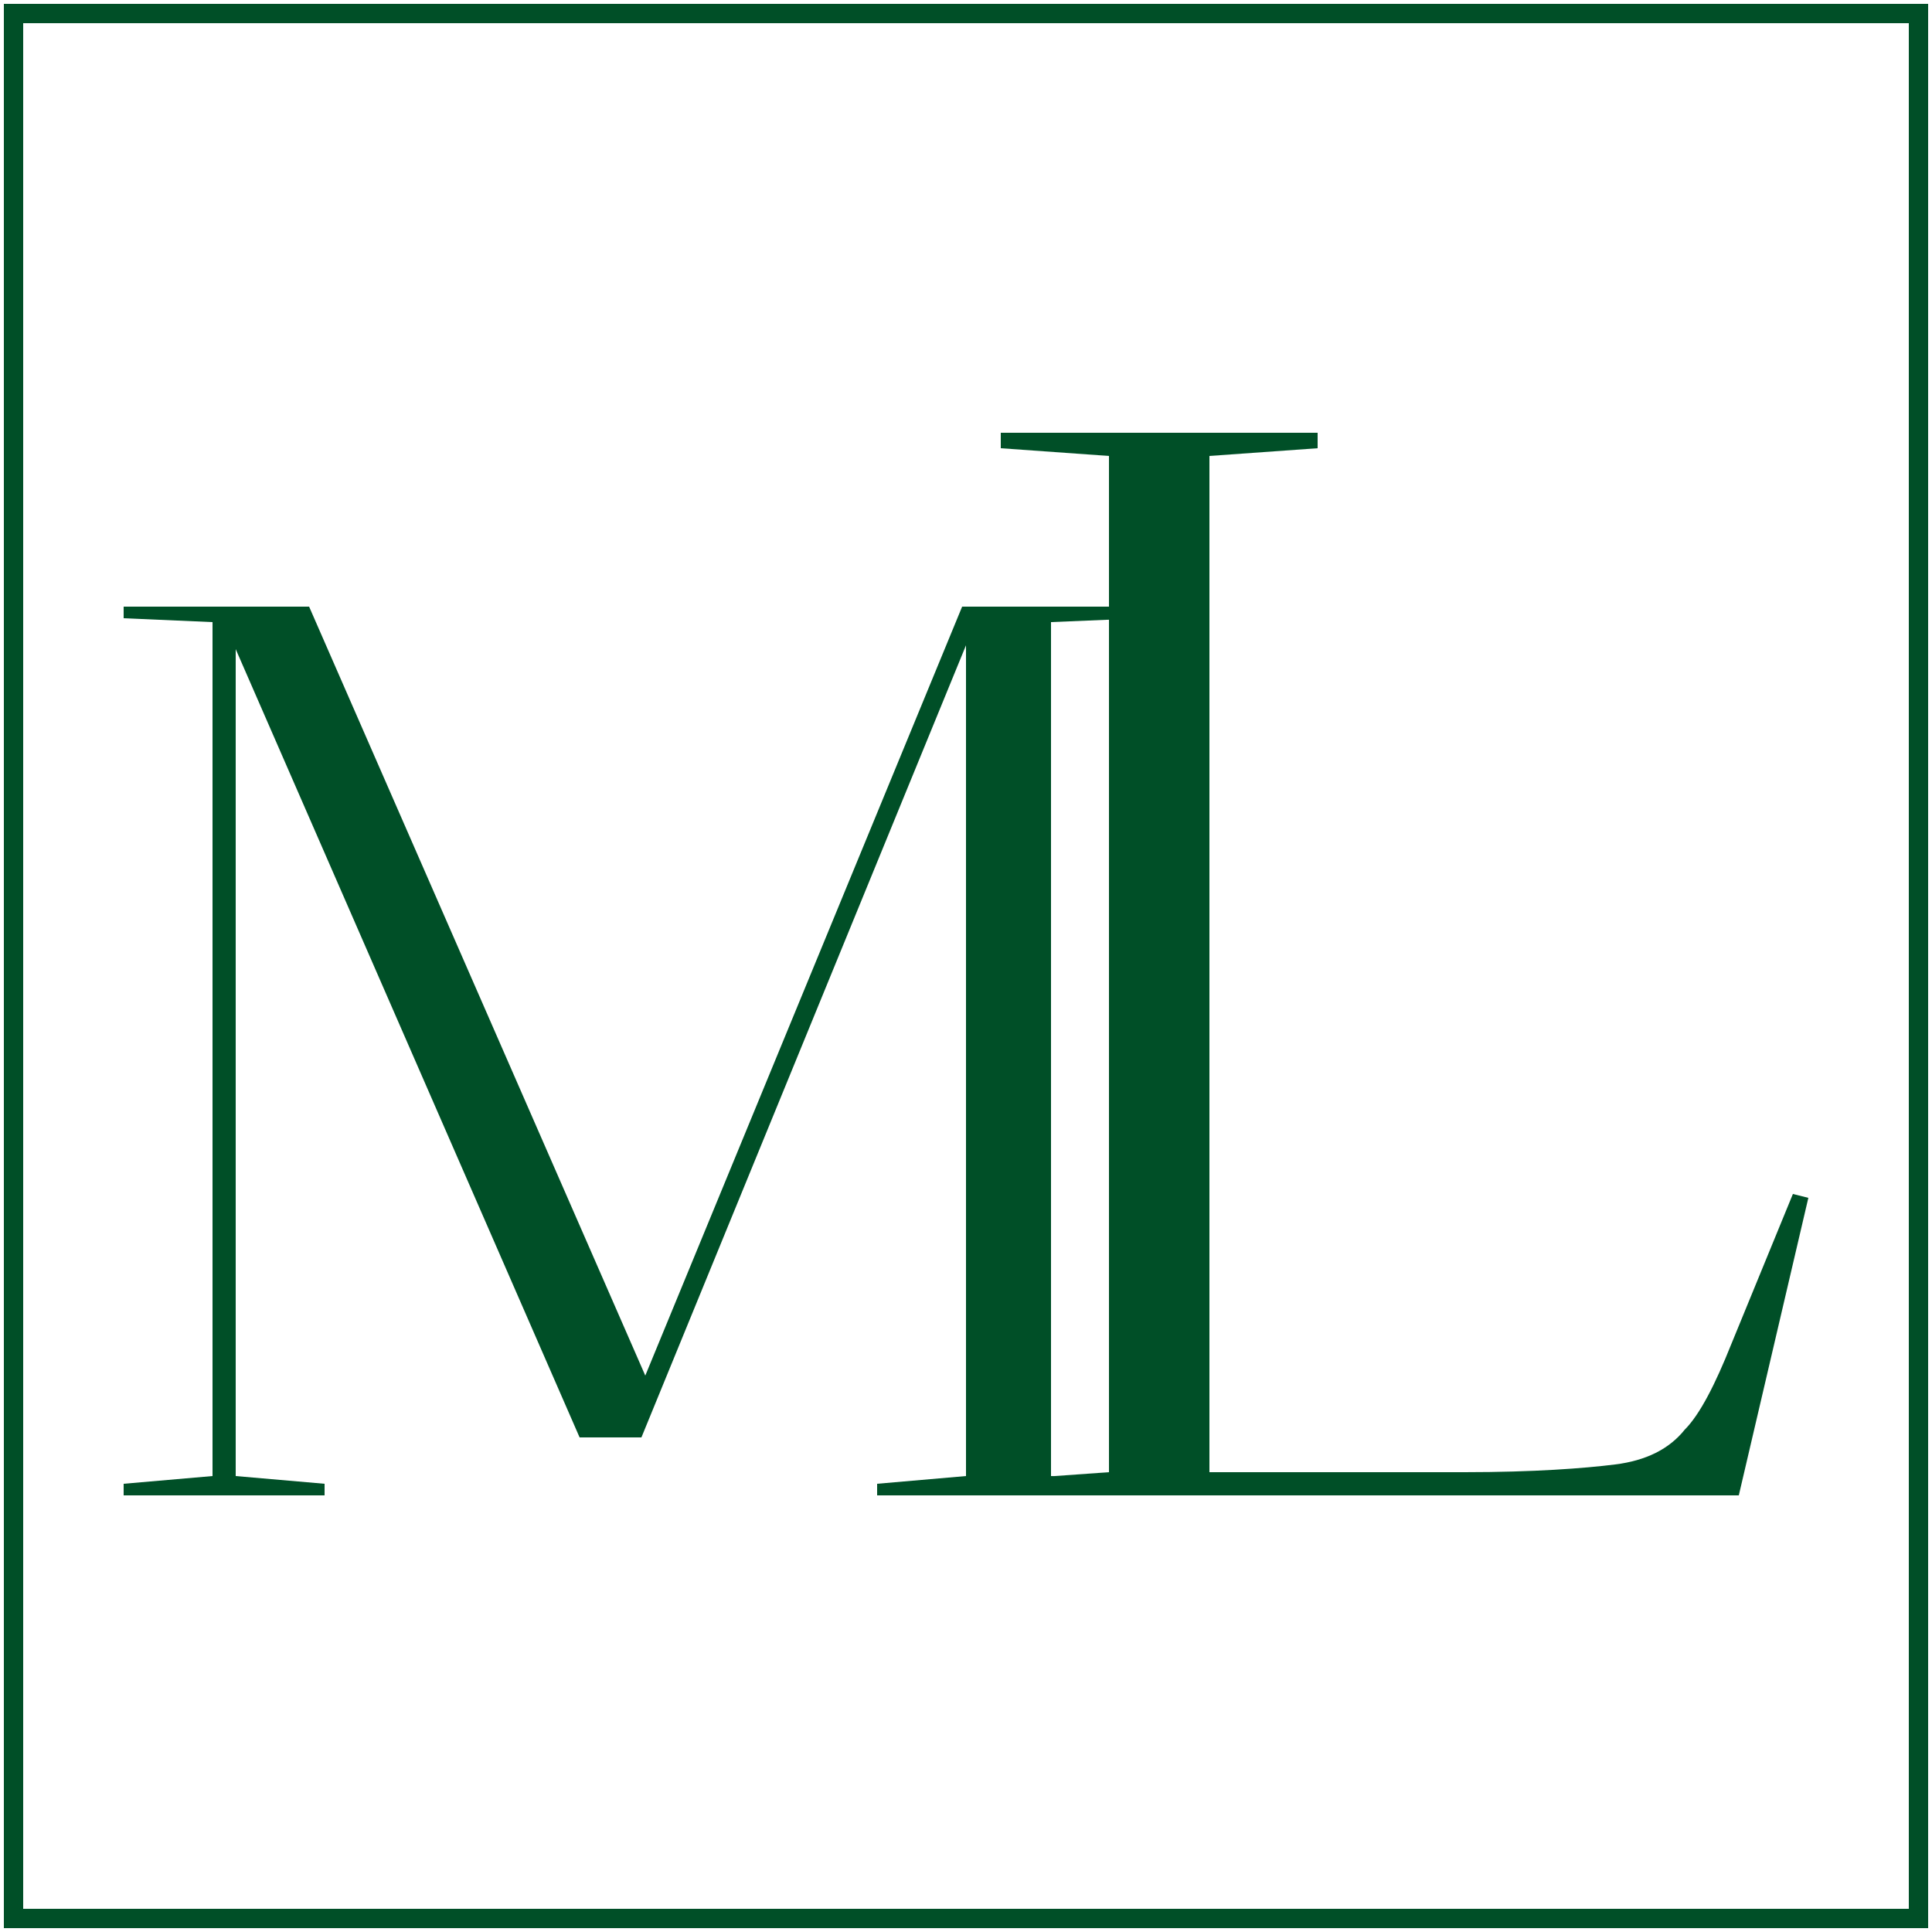
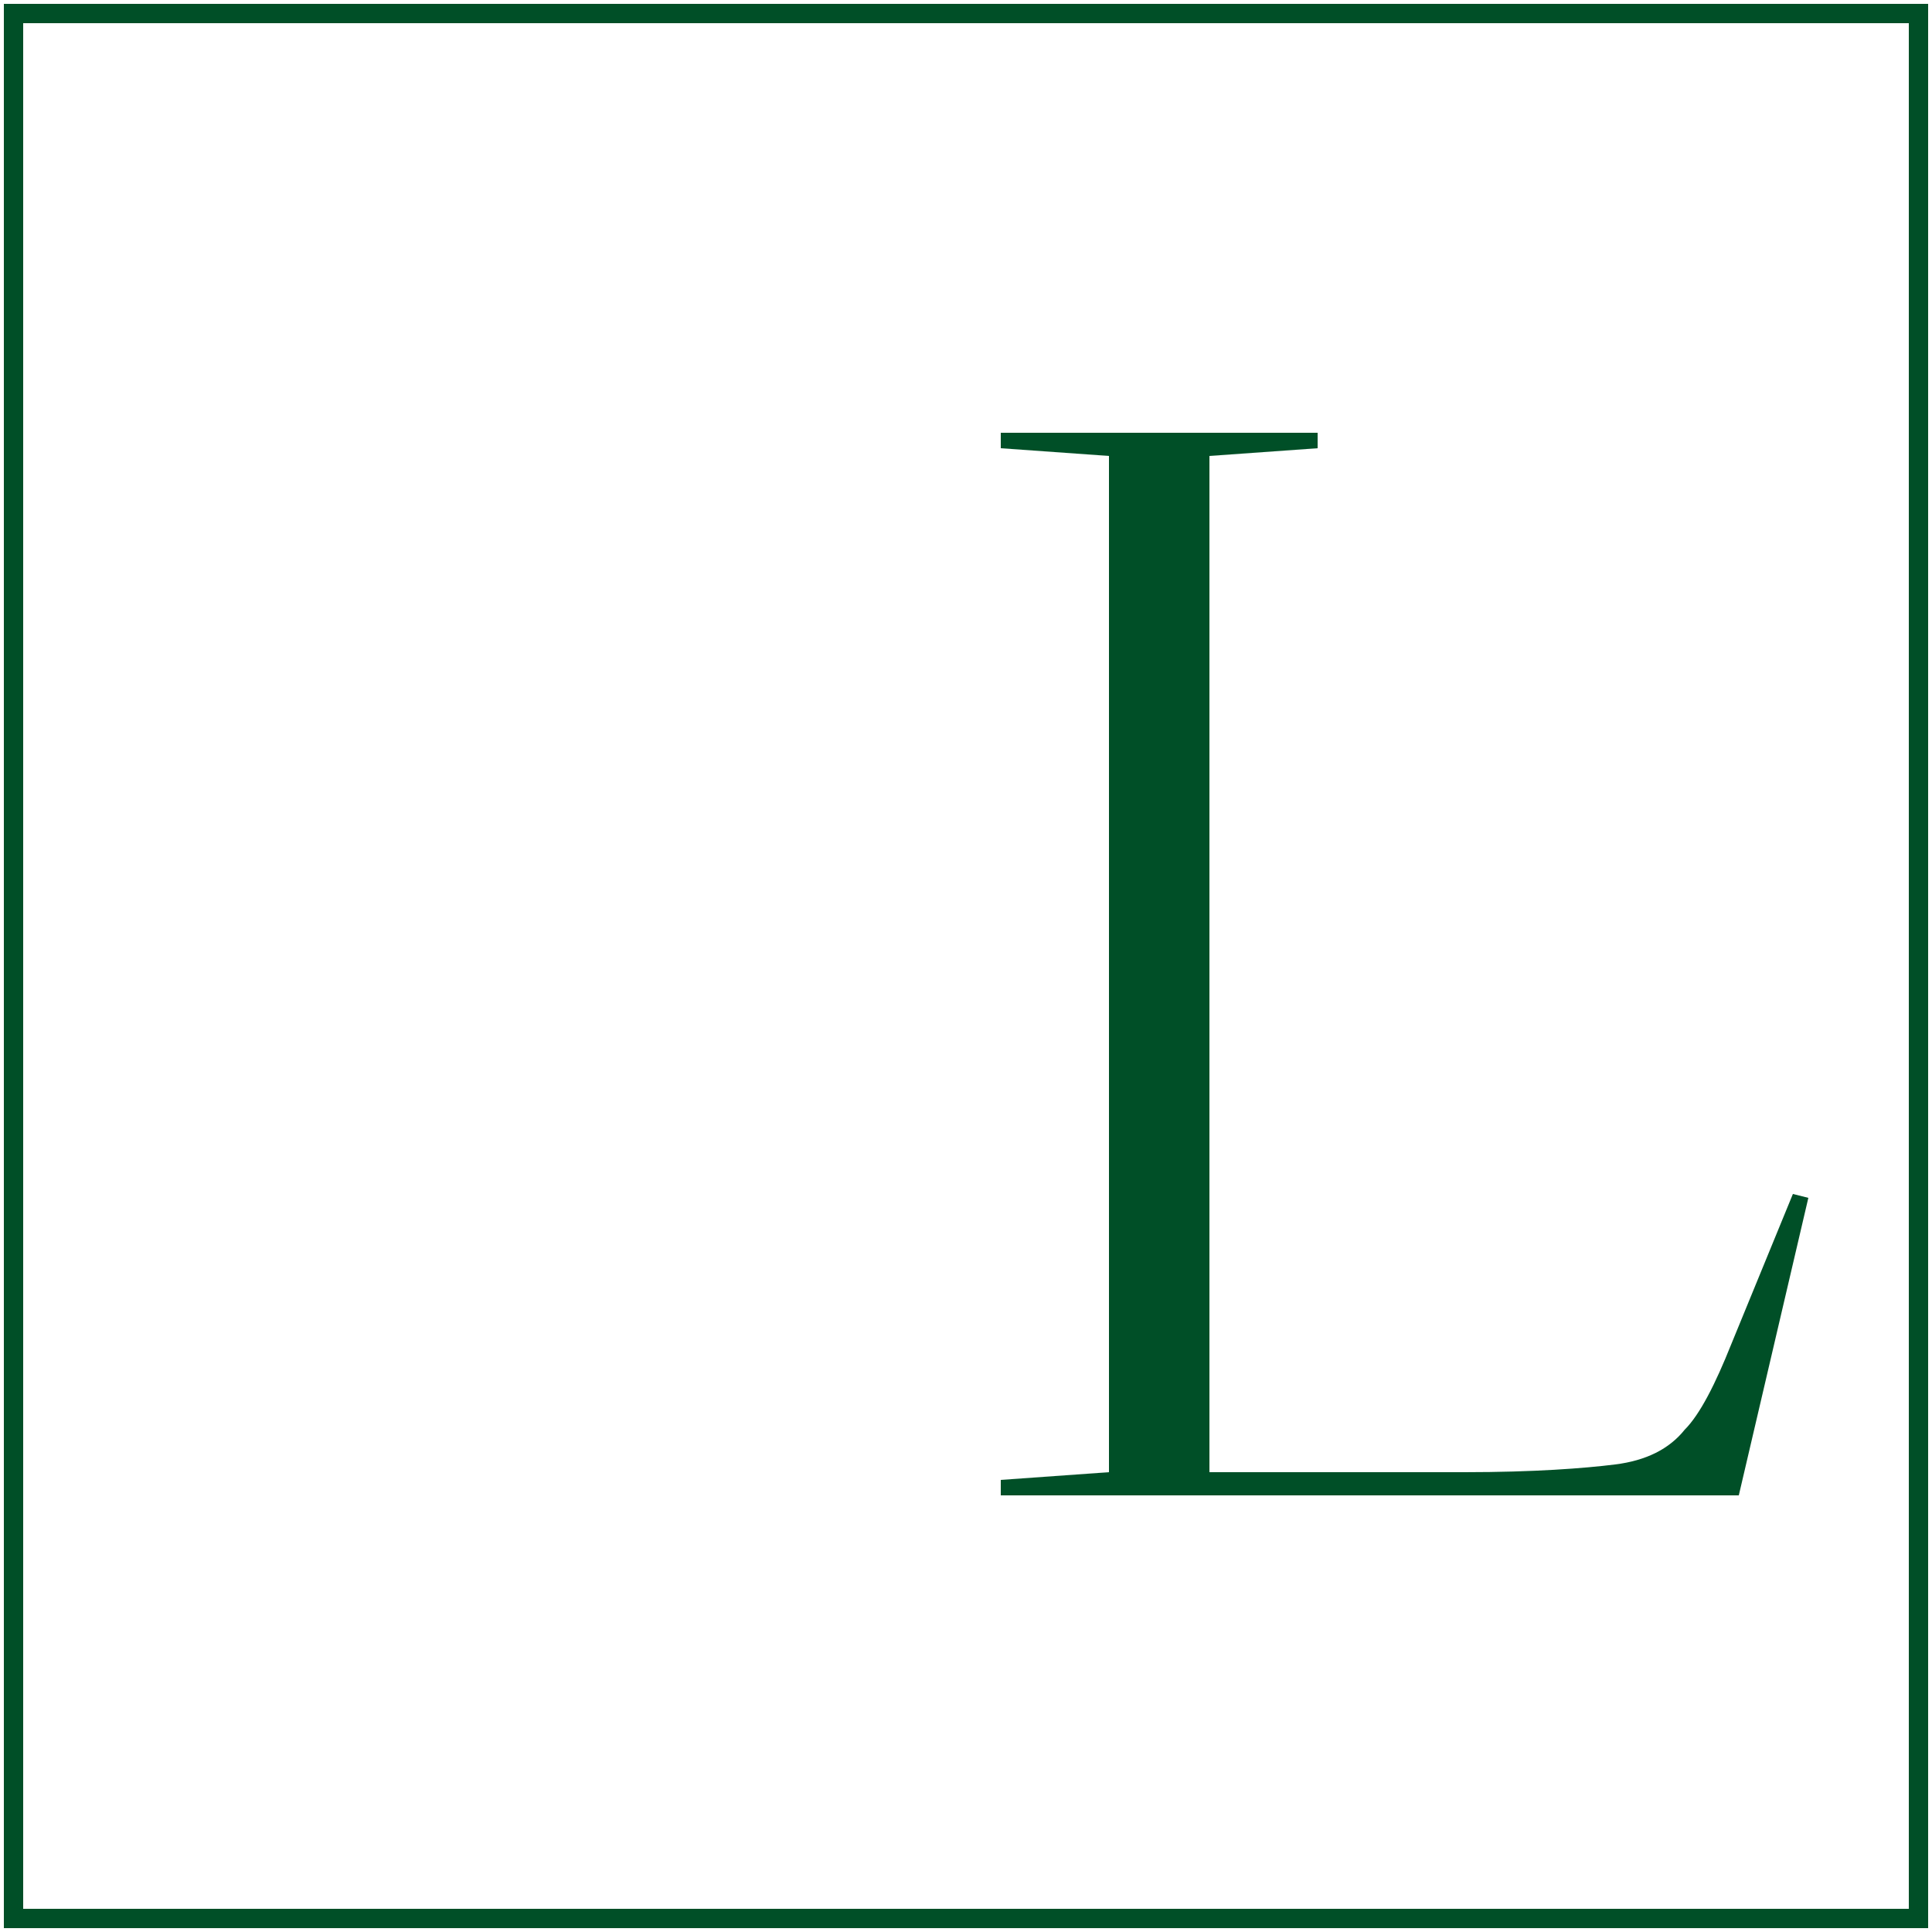
<svg xmlns="http://www.w3.org/2000/svg" version="1.1" id="Calque_2_00000145771277690699181150000014561116799996213650_" x="0px" y="0px" viewBox="0 0 50 50" style="enable-background:new 0 0 50 50;" xml:space="preserve">
  <style type="text/css">
	.st0{fill:#004F27;}
</style>
  <g>
    <path class="st0" d="M49.4,0.6v48.8H0.6V0.6H49.4 M49.9,0.1H0.1v49.8h49.8L49.9,0.1L49.9,0.1z" />
    <g>
-       <path class="st0" d="M27.2,16.1v22.1l2.3,0.2v0.3h-6.8v-0.3l2.3-0.2V16.7l-8.4,20.5H15L6.1,16.8v21.4l2.3,0.2v0.3H3.2v-0.3    l2.3-0.2V16.1L3.2,16v-0.3H8l8.7,19.9l8.2-19.9h4.7V16L27.2,16.1z" />
      <path class="st0" d="M46.4,30.9l0.4,0.1L45,38.7H25.9v-0.4l2.8-0.2V11.8l-2.8-0.2v-0.4h8.2v0.4l-2.8,0.2v26.3h6.6    c1.8,0,3.1-0.1,3.9-0.2c0.8-0.1,1.4-0.4,1.8-0.9c0.4-0.4,0.8-1.2,1.2-2.2L46.4,30.9z" />
    </g>
  </g>
</svg>